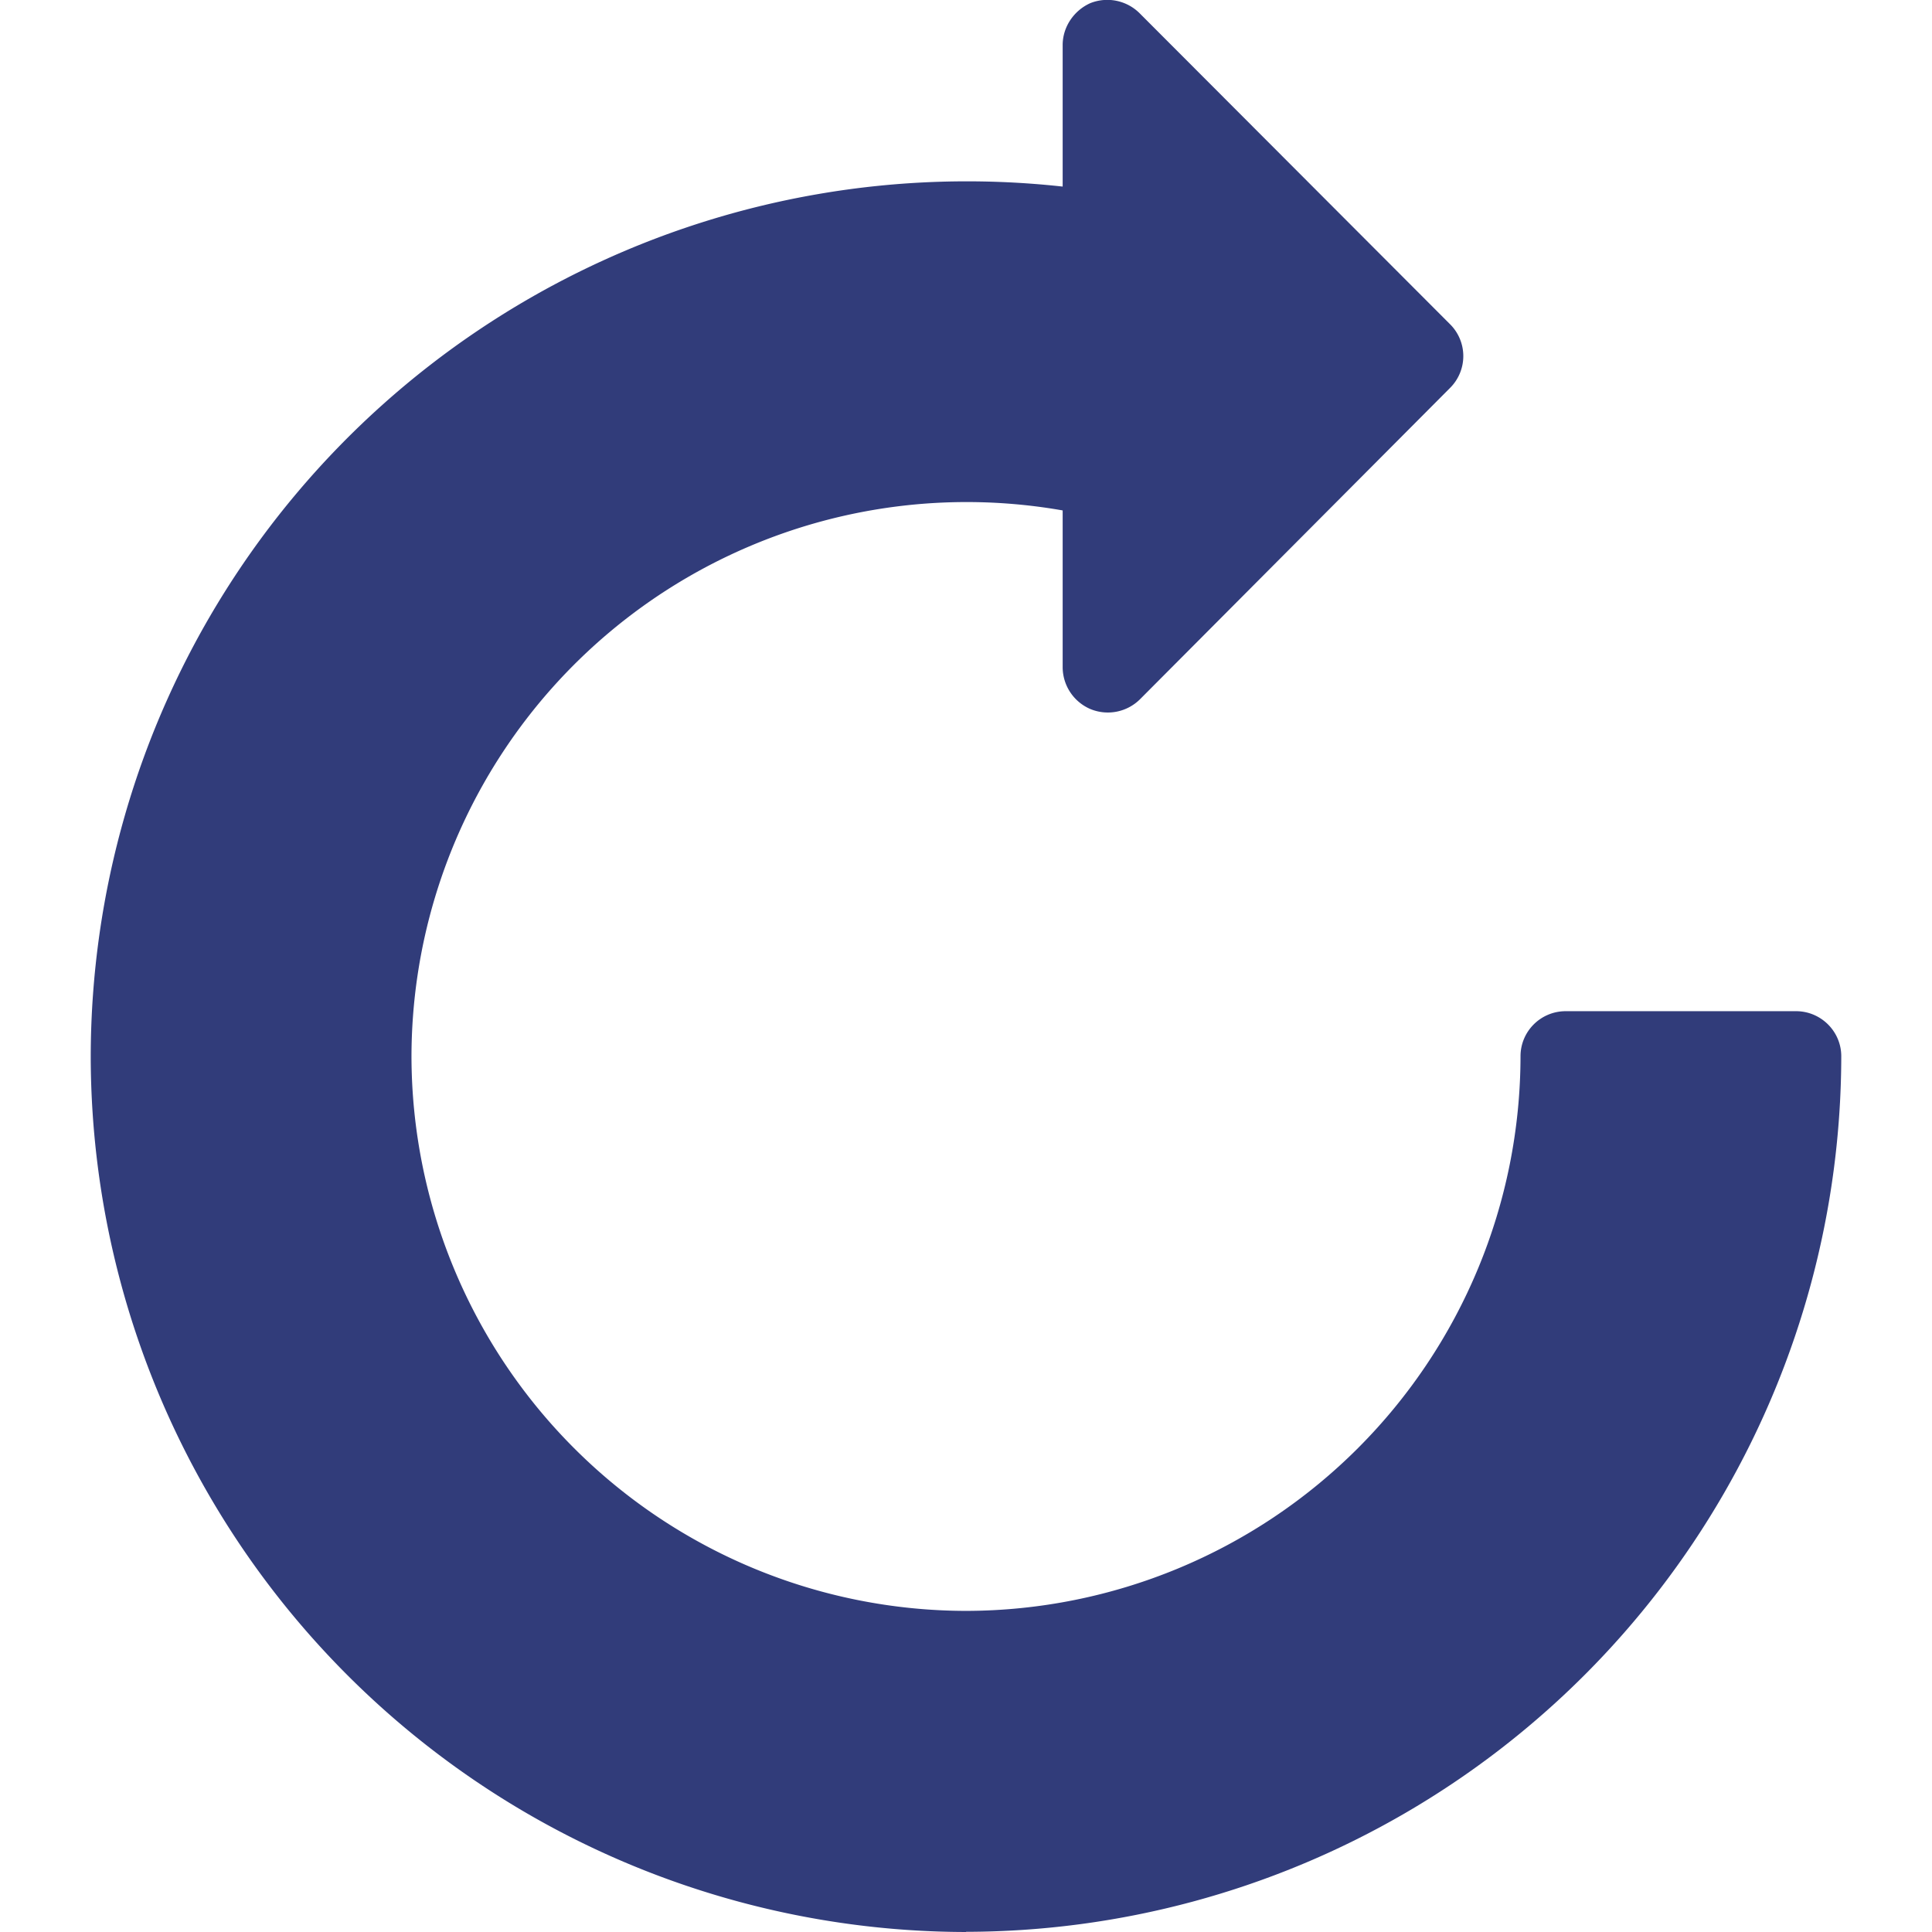
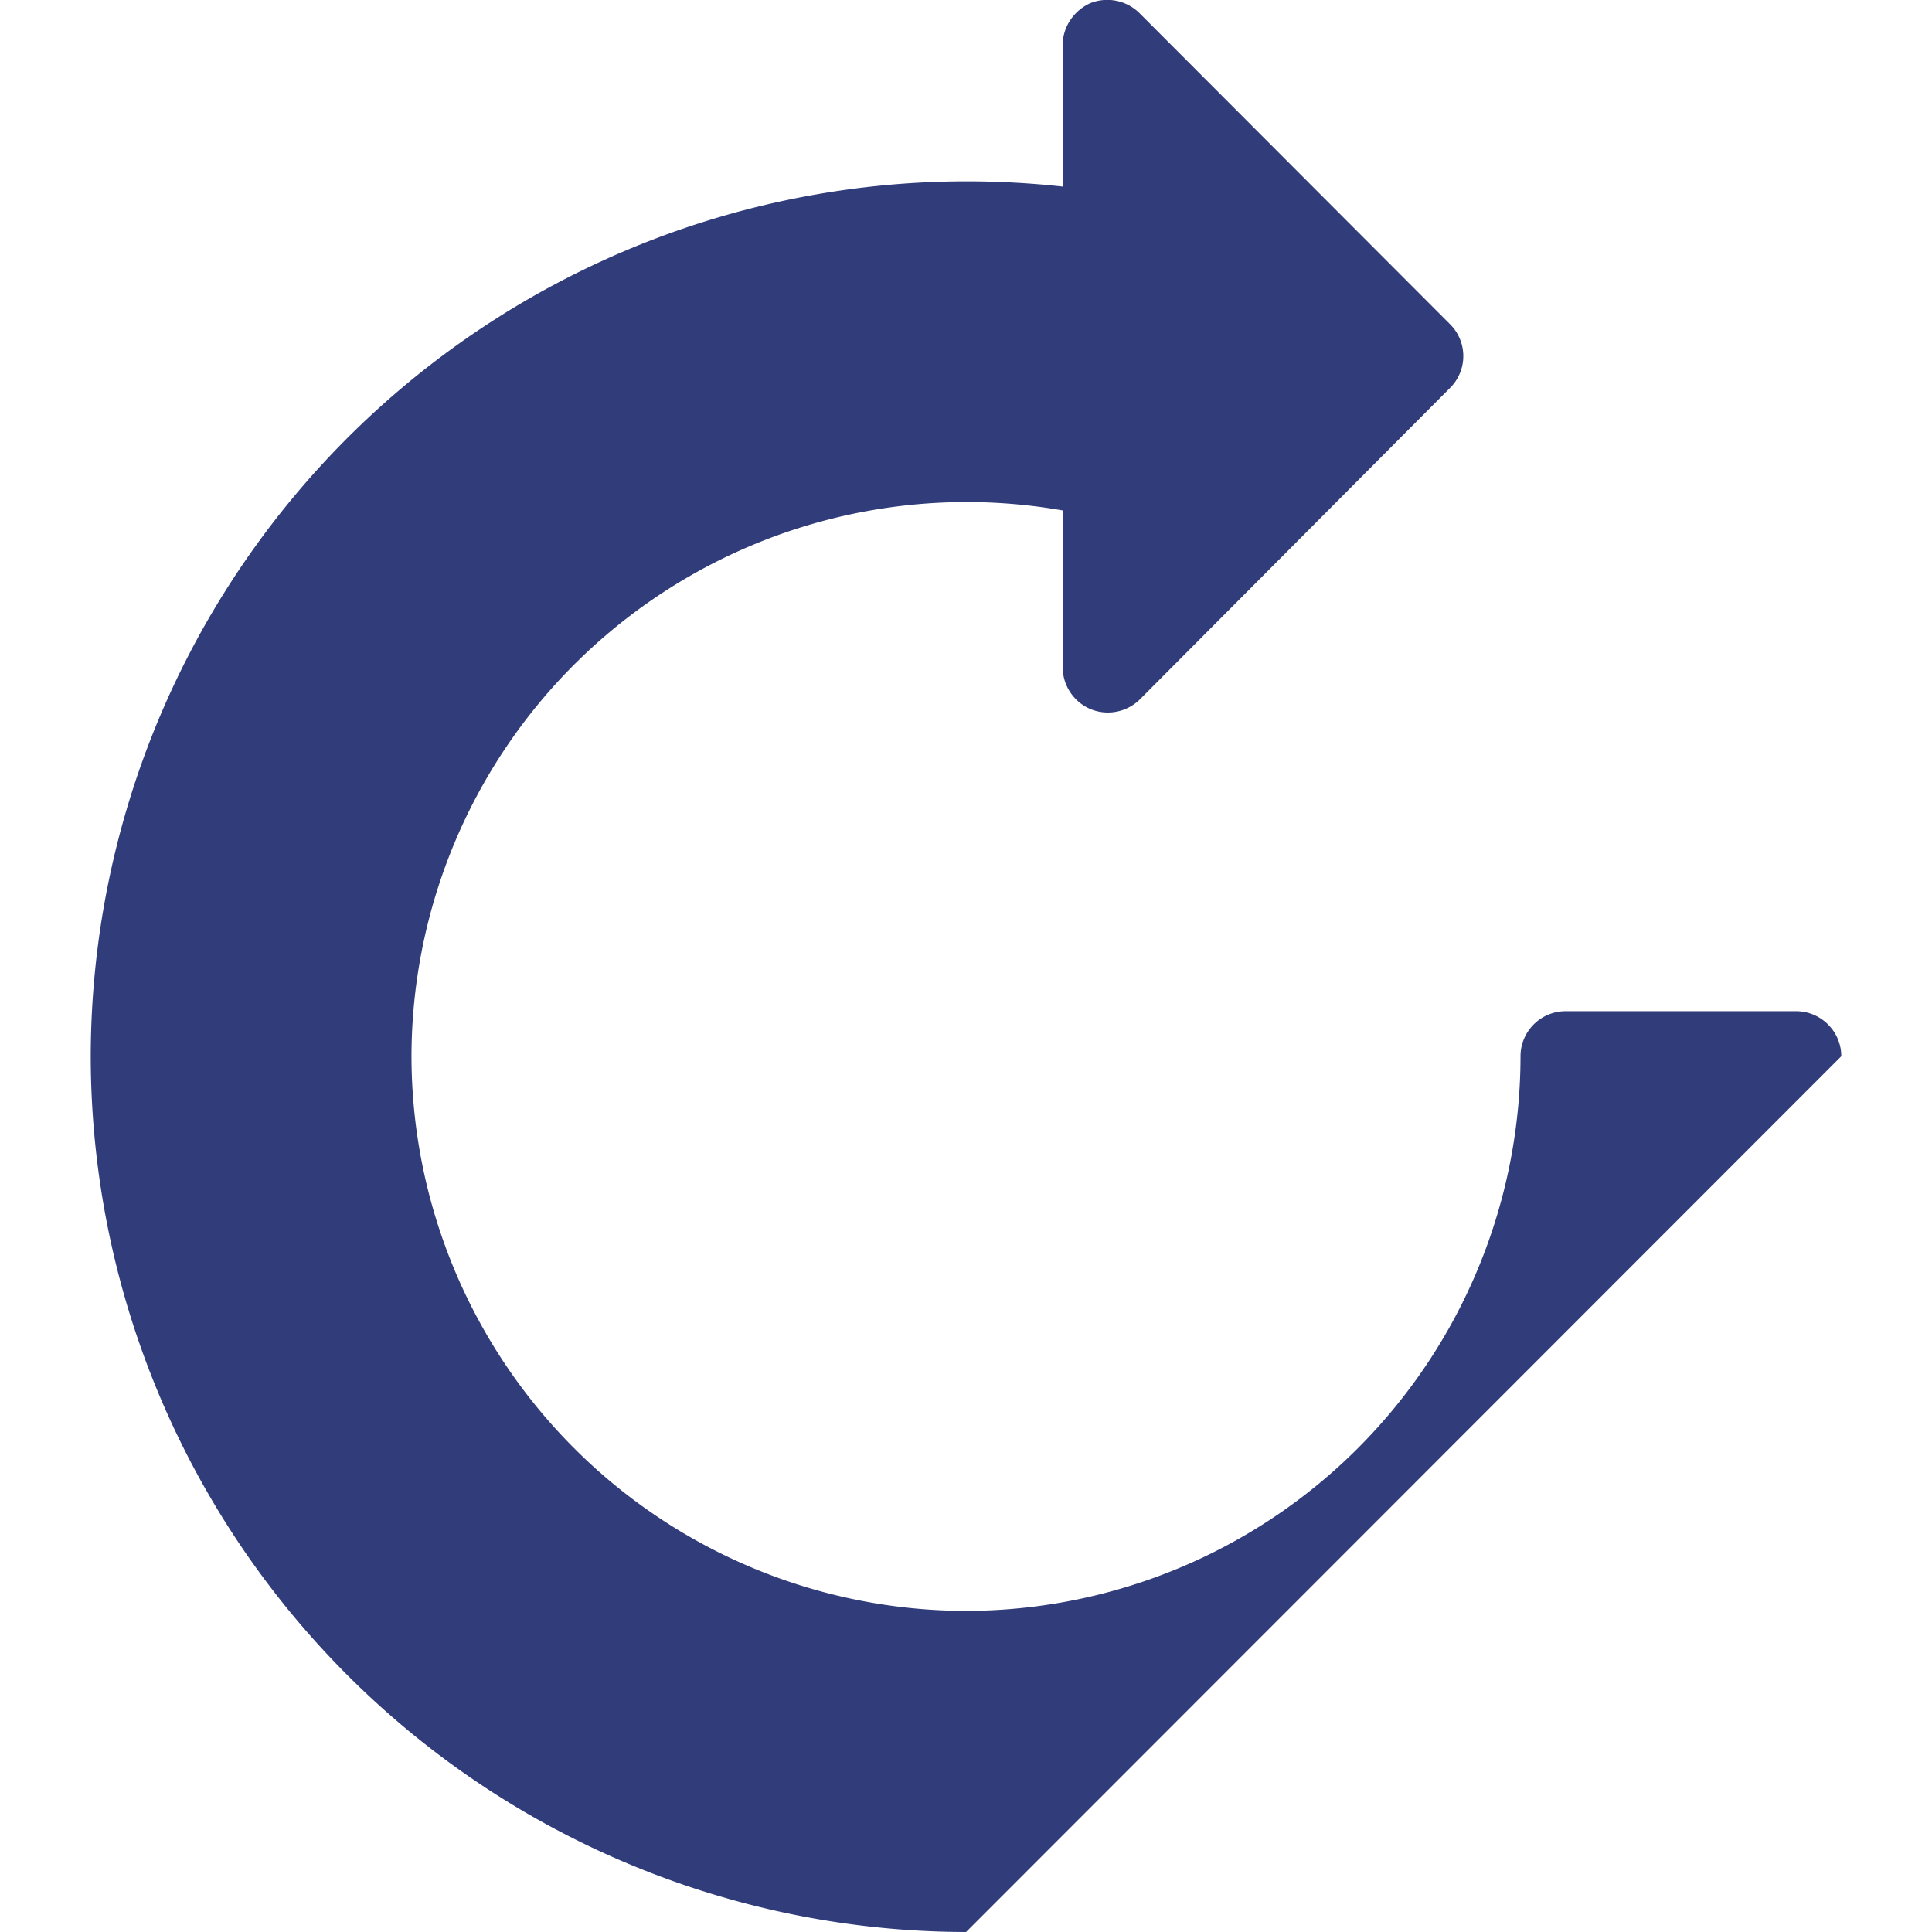
<svg xmlns="http://www.w3.org/2000/svg" width="40" height="40" viewBox="0 0 10.583 10.583">
-   <path d="M5.292 10.583A4.802 4.802 0 01.497 5.787a4.8 4.8 0 015.324-4.765V.247c0-.1.062-.19.152-.23a.251.251 0 01.27.056l1.7 1.703a.246.246 0 010 .349L6.245 3.83a.25.25 0 01-.272.054.25.25 0 01-.152-.228v-.86a3.041 3.041 0 00-3.567 2.99 3.042 3.042 0 003.038 3.038 3.042 3.042 0 003.037-3.038c0-.136.11-.247.248-.247h1.261c.137 0 .248.111.248.247a4.802 4.802 0 01-4.794 4.796z" fill="#313c7a" />
+   <path d="M5.292 10.583A4.802 4.802 0 01.497 5.787a4.8 4.8 0 015.324-4.765V.247c0-.1.062-.19.152-.23a.251.251 0 01.27.056l1.7 1.703a.246.246 0 010 .349L6.245 3.83a.25.25 0 01-.272.054.25.25 0 01-.152-.228v-.86a3.041 3.041 0 00-3.567 2.99 3.042 3.042 0 003.038 3.038 3.042 3.042 0 003.037-3.038c0-.136.11-.247.248-.247h1.261c.137 0 .248.111.248.247z" fill="#313c7a" />
</svg>